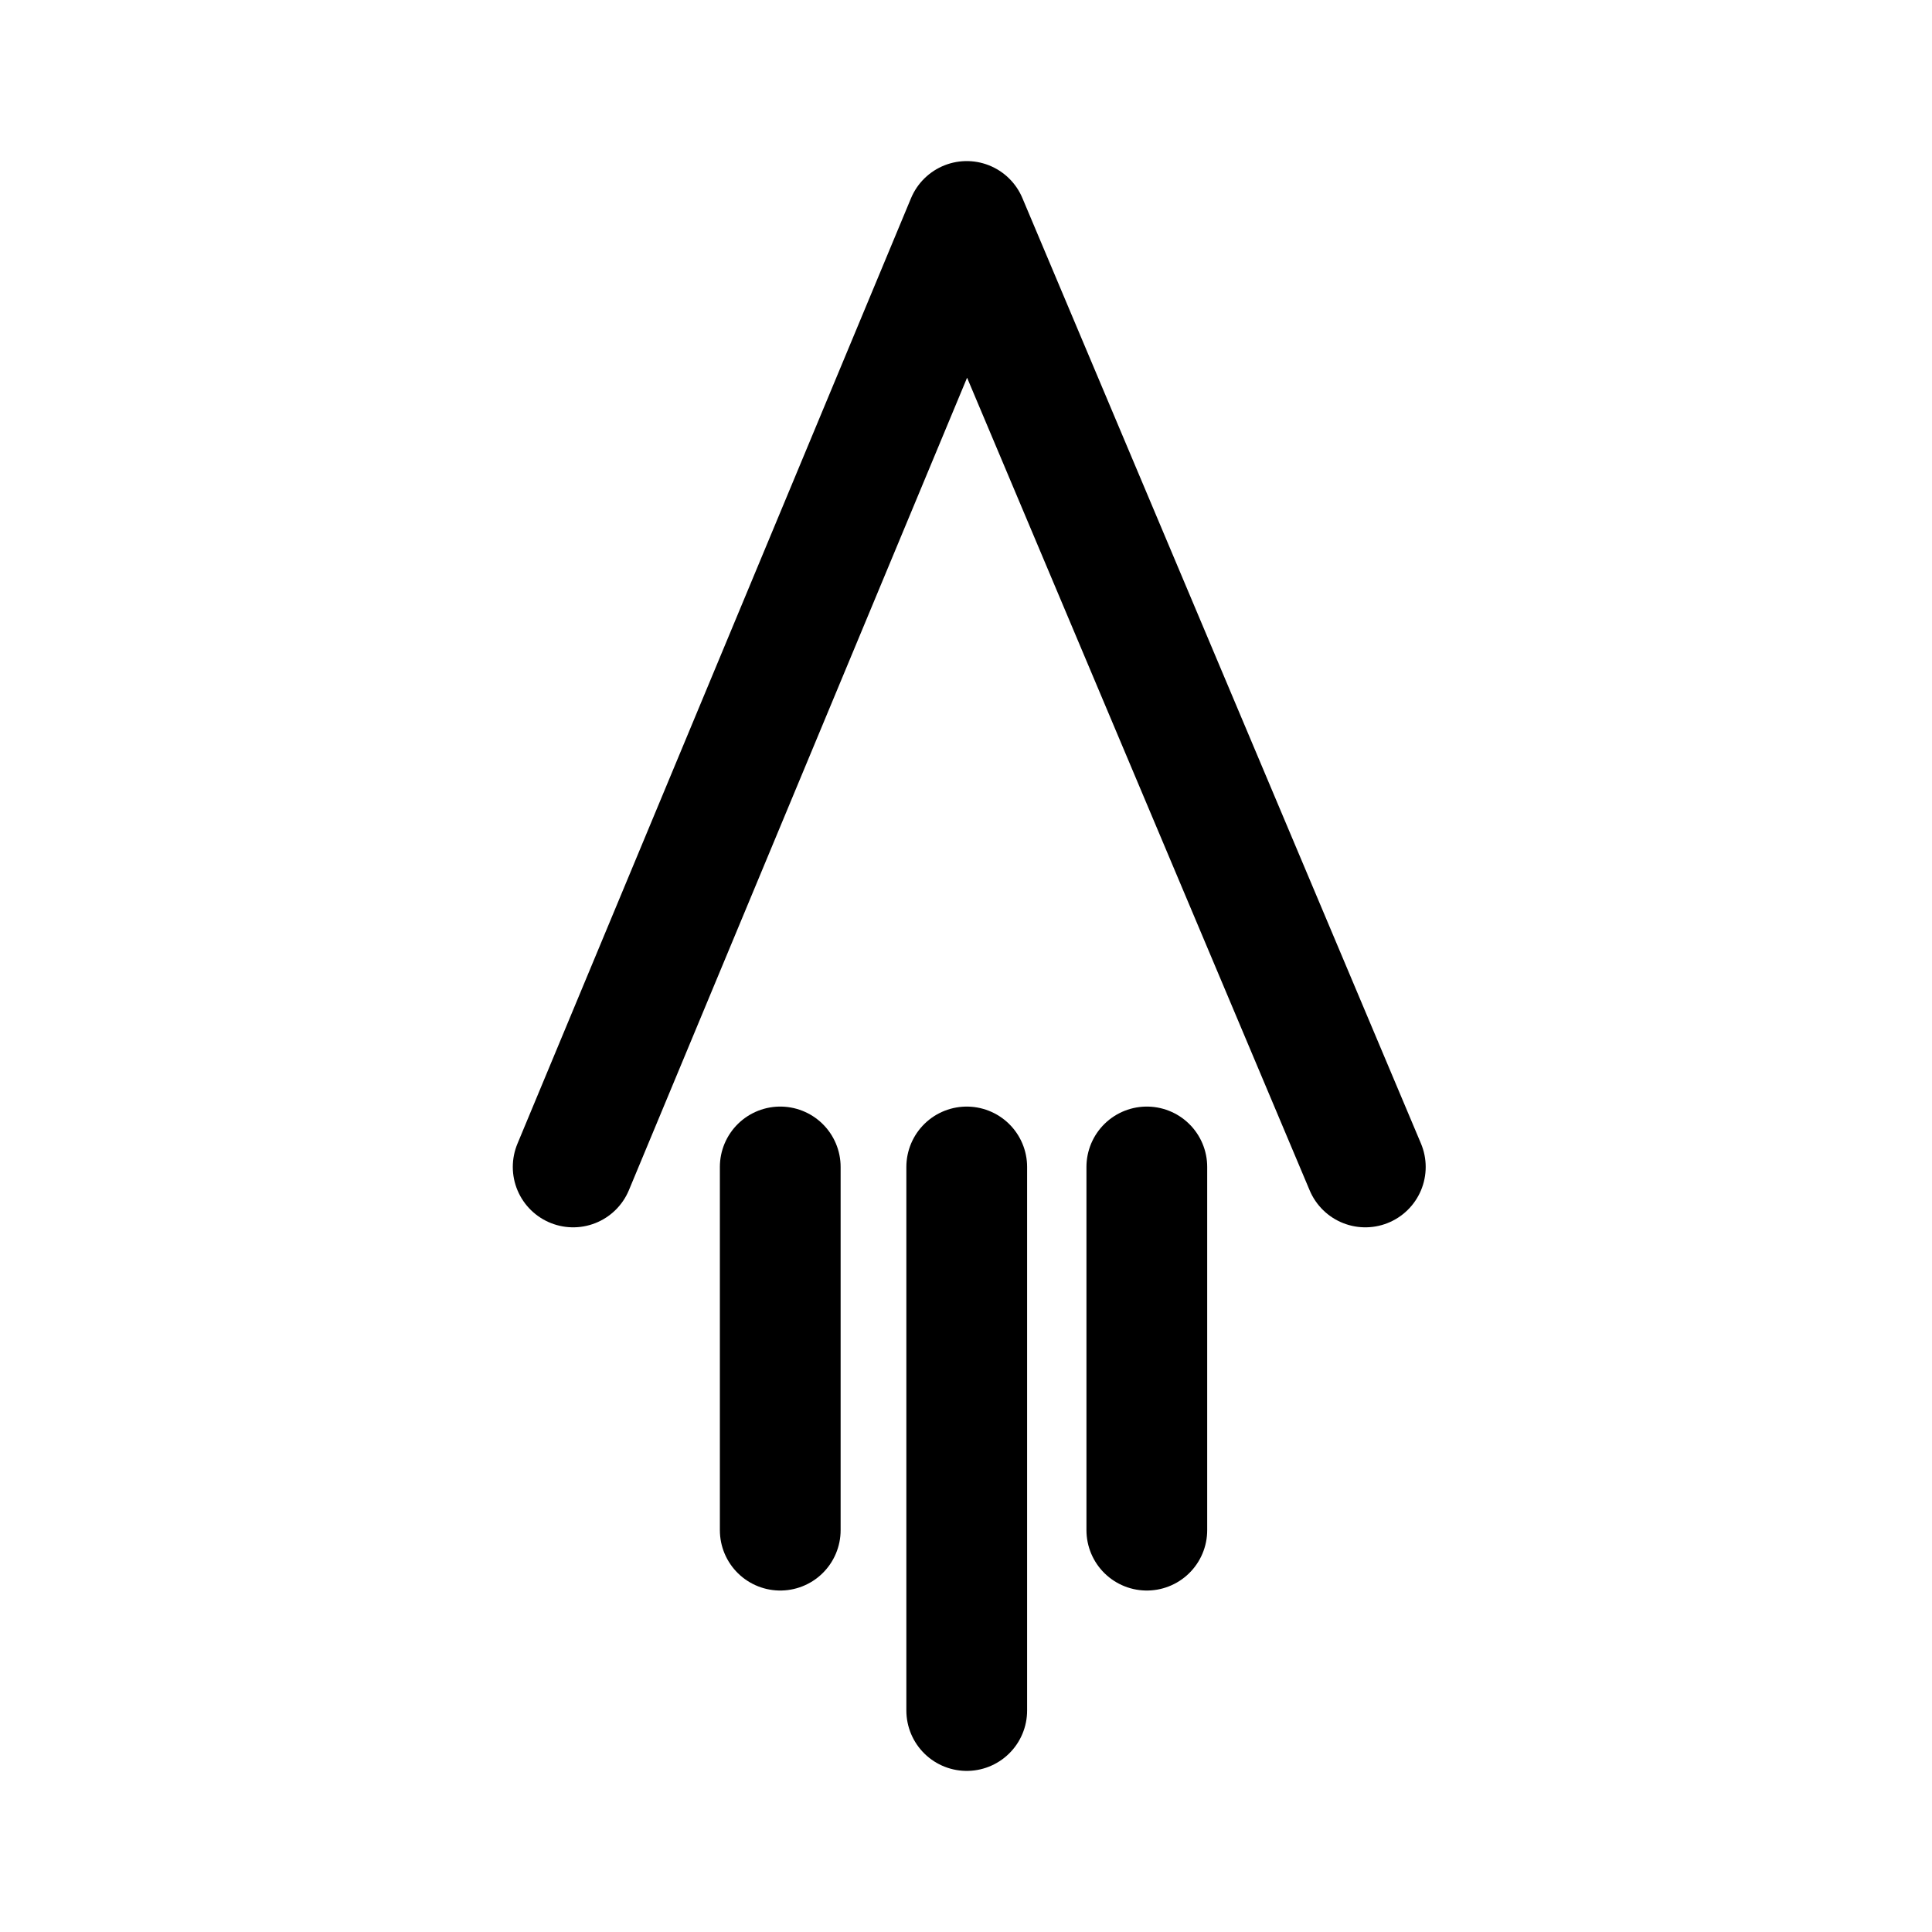
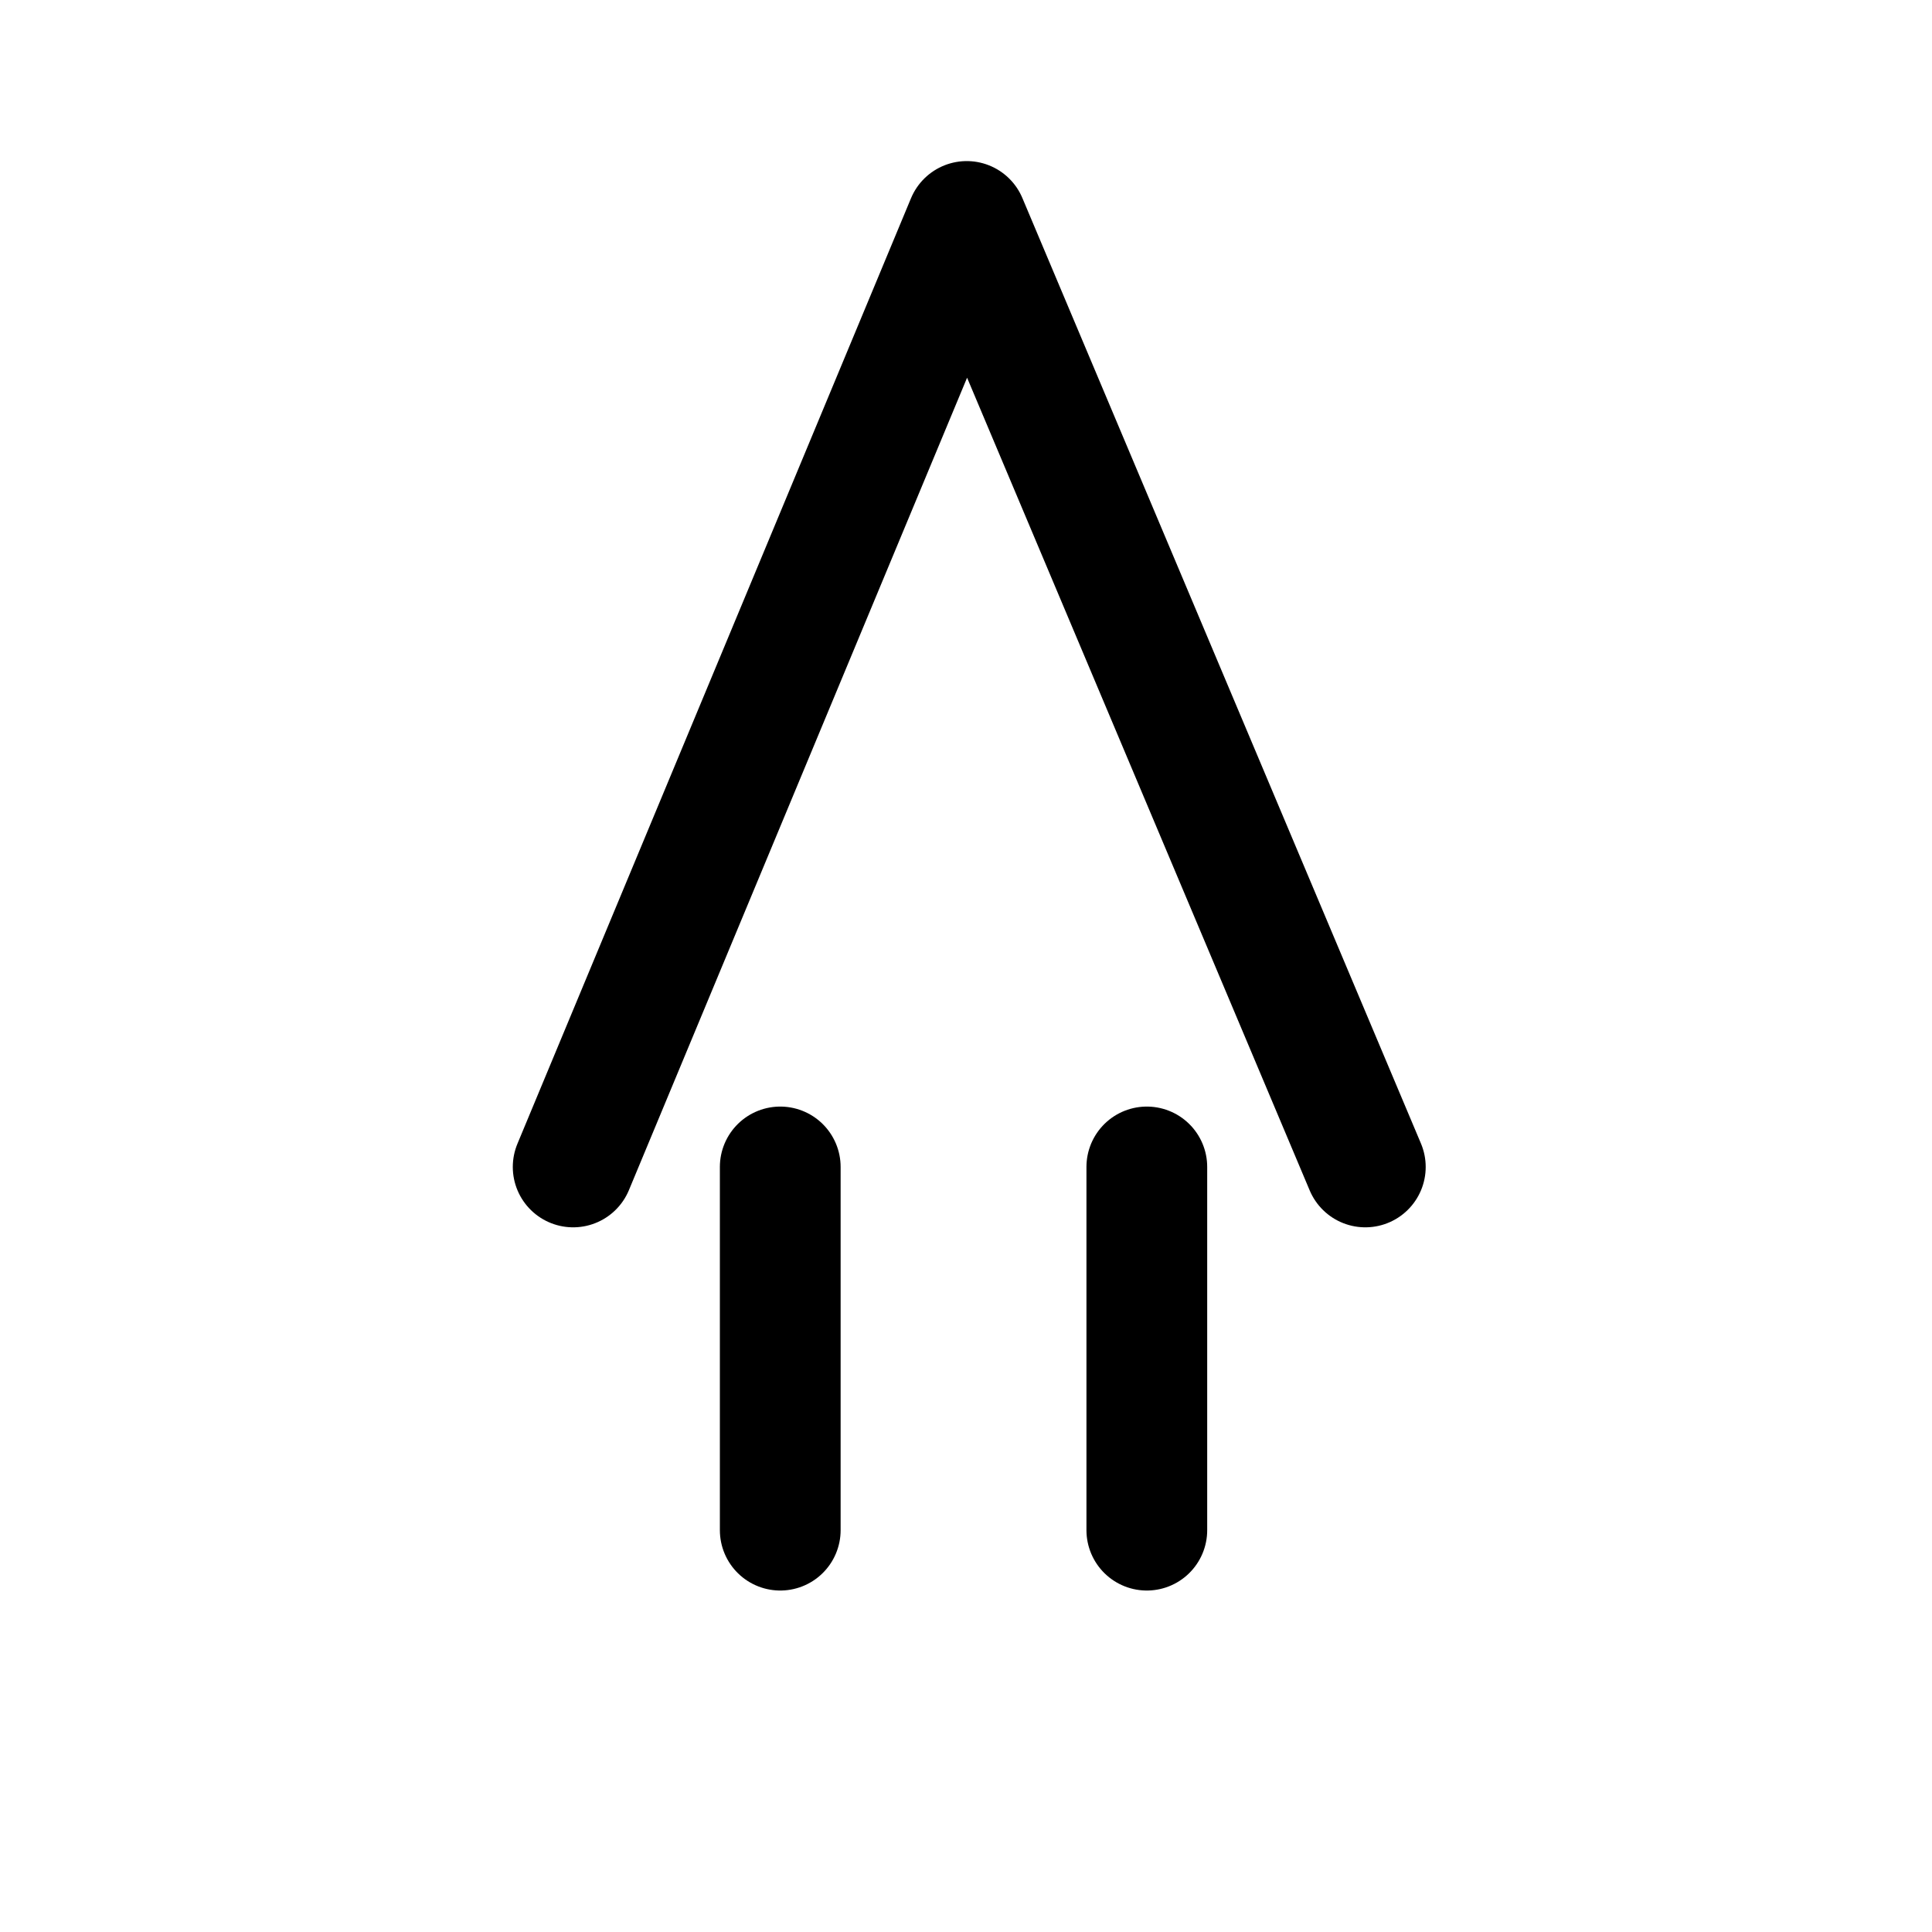
<svg xmlns="http://www.w3.org/2000/svg" width="800px" height="800px" viewBox="0 0 192 192" xml:space="preserve">
  <g fill="none" stroke="#000000" stroke-linecap="round" stroke-linejoin="round" stroke-miterlimit="15" stroke-width="12">
-     <path d="M96.073 169.99v-54.019M56.961 115.97l39.112-93.962 39.611 93.962M77.54 115.97v36.095M113.97 115.97v36.095" style="paint-order:markers fill stroke" />
+     <path d="M96.073 169.99M56.961 115.97l39.112-93.962 39.611 93.962M77.54 115.97v36.095M113.97 115.97v36.095" style="paint-order:markers fill stroke" />
  </g>
</svg>